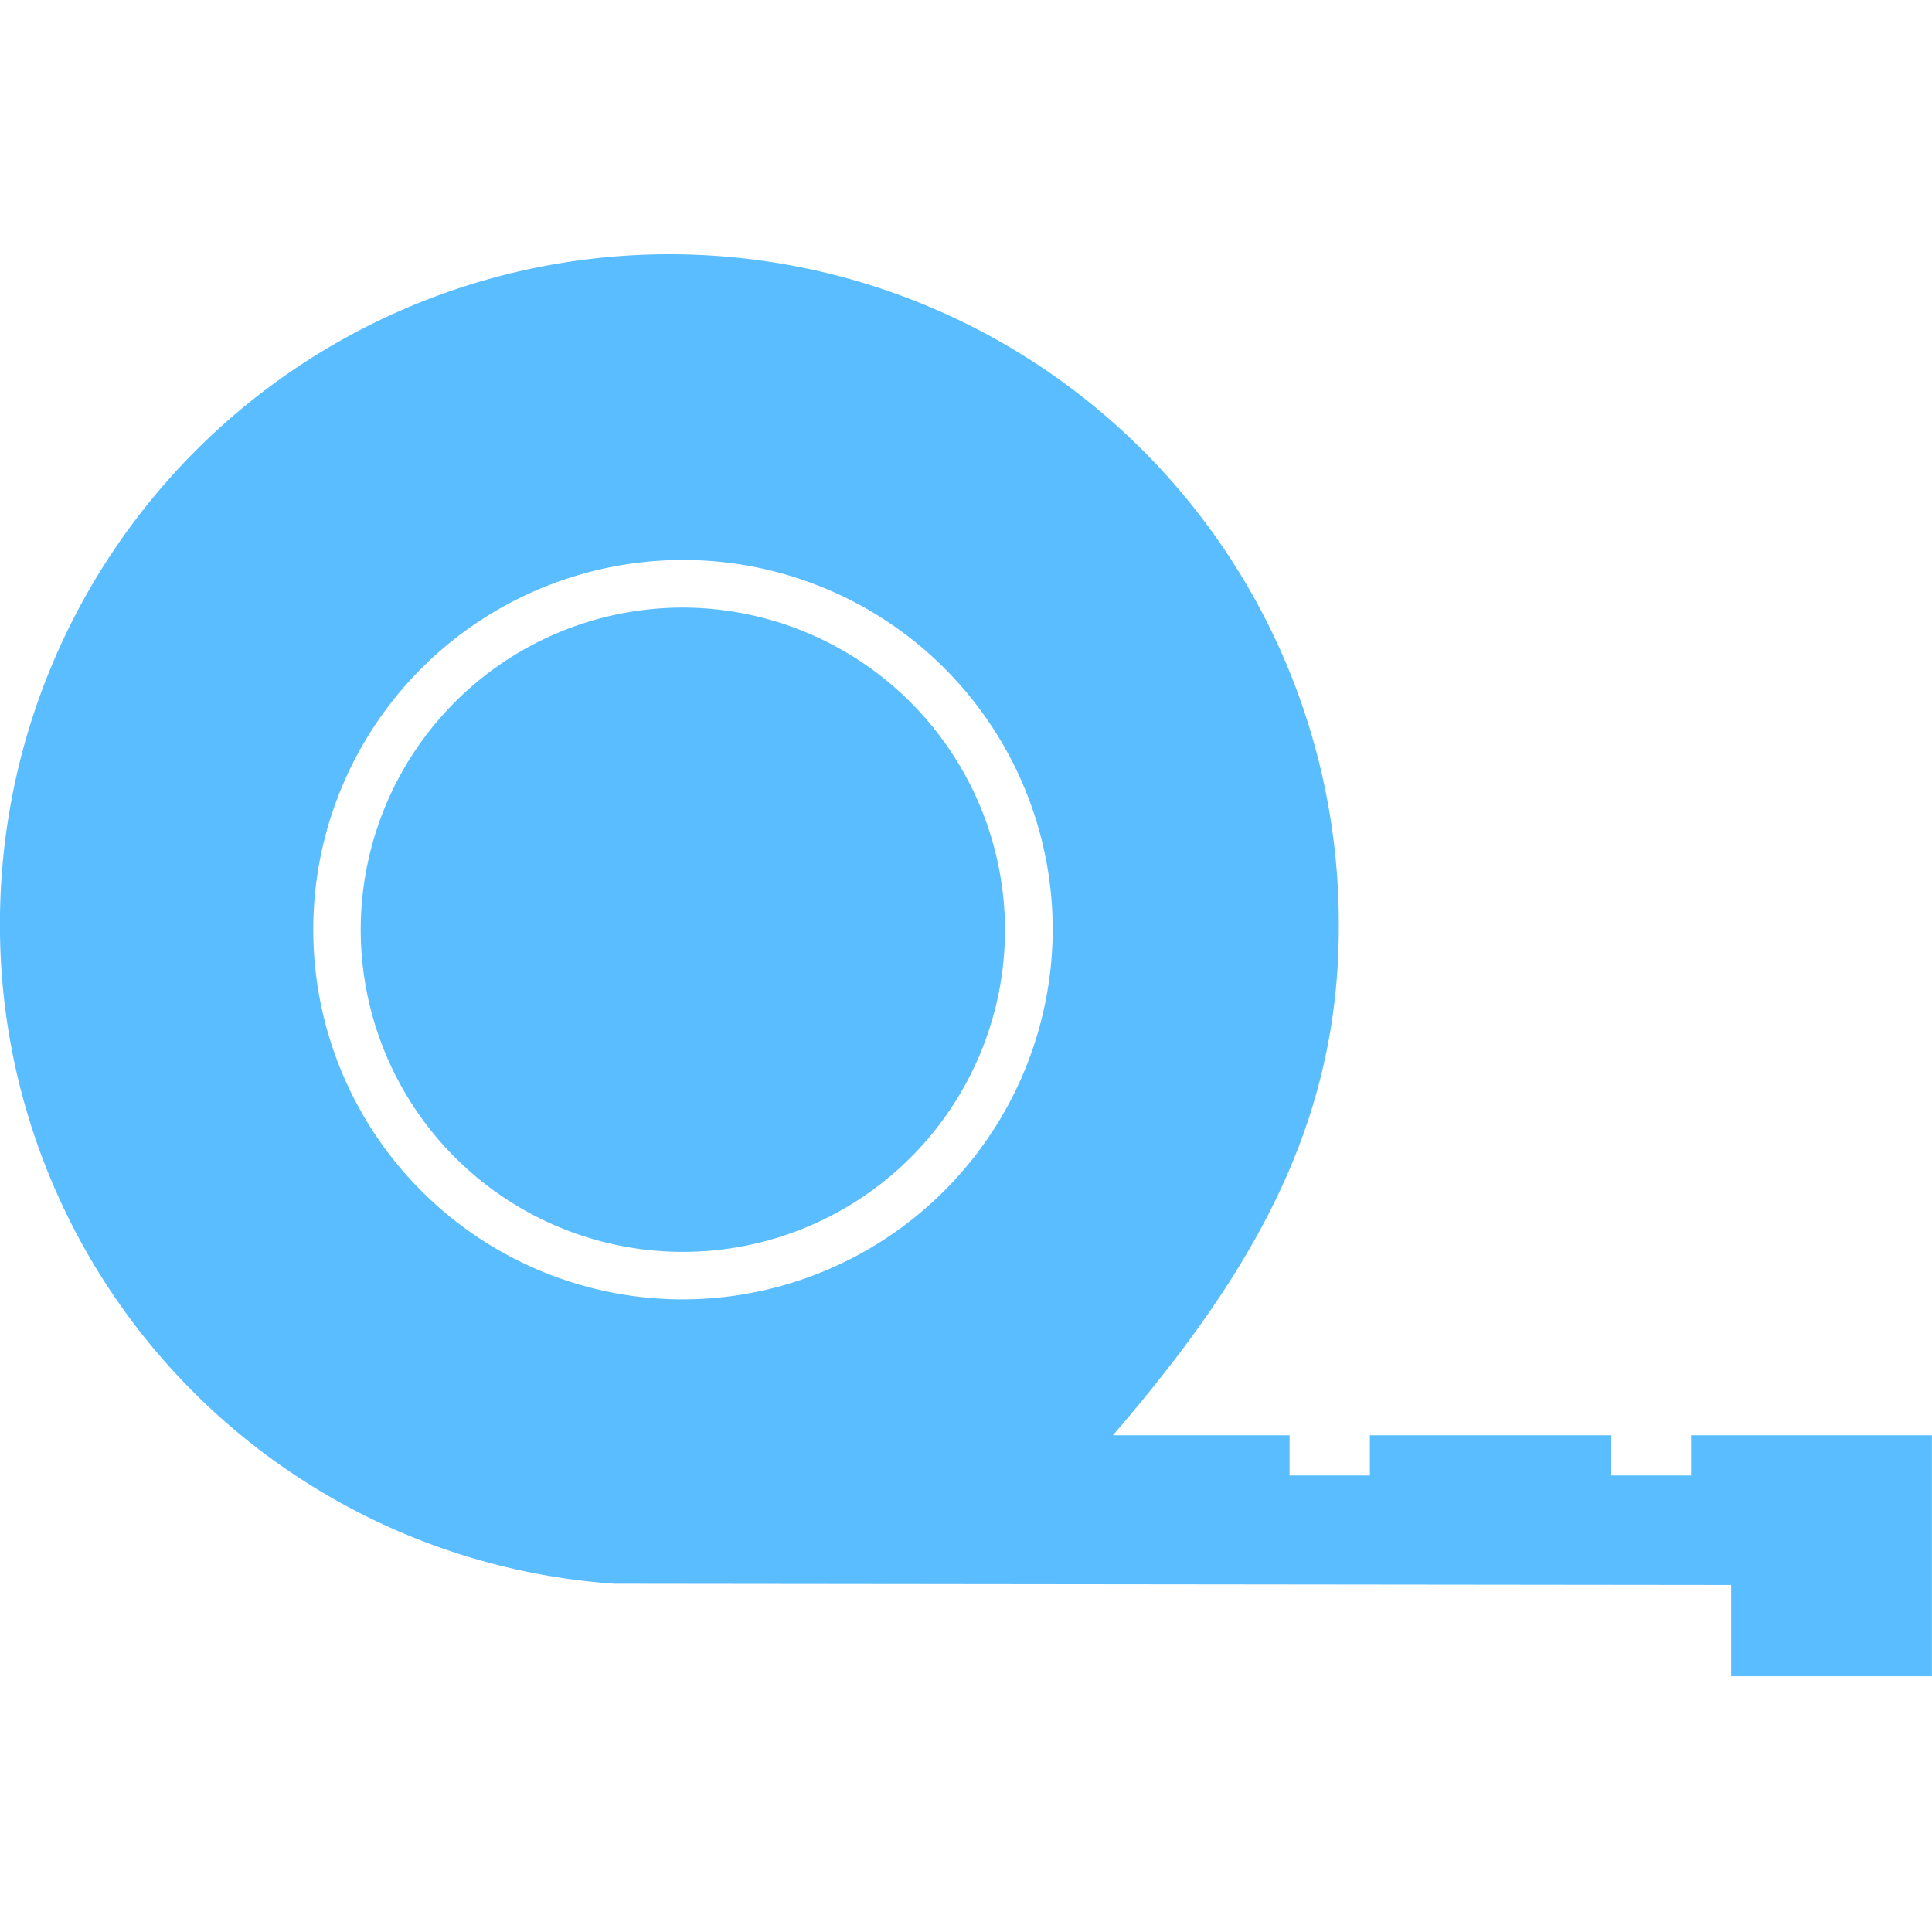
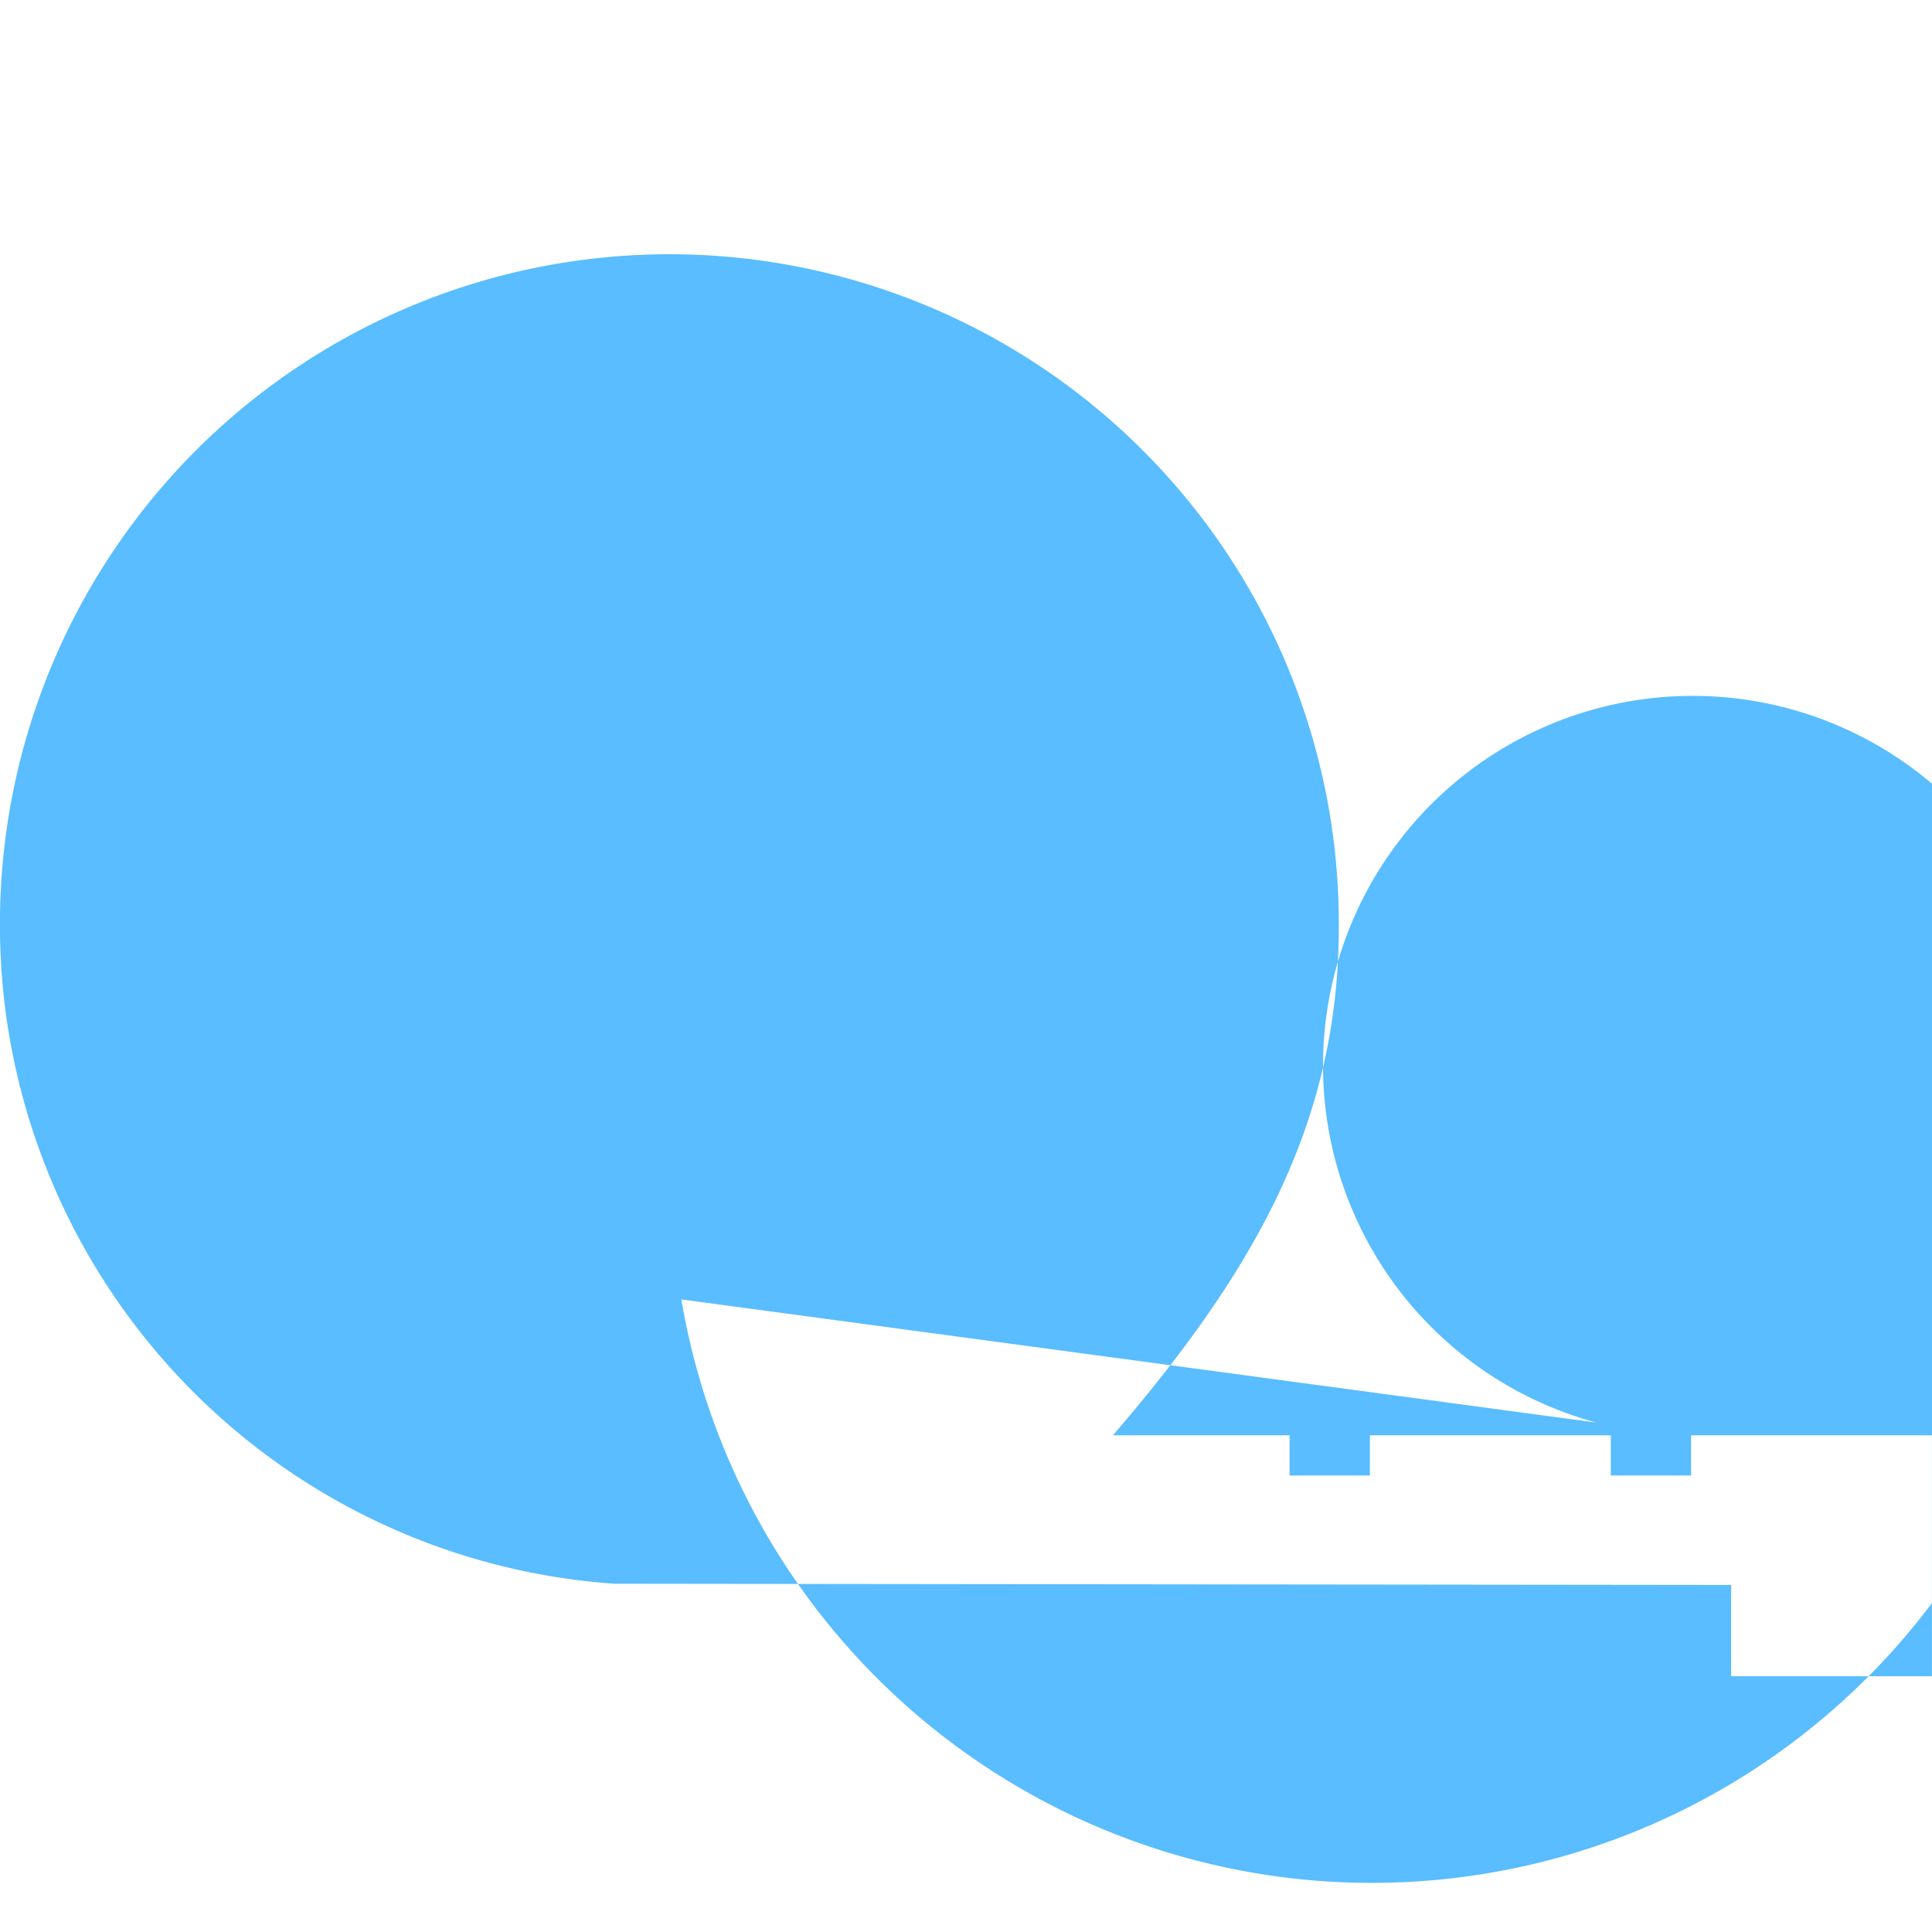
<svg xmlns="http://www.w3.org/2000/svg" width="800px" height="800px" viewBox="0 -6.36 48.117 48.117">
  <g id="_9" data-name="9" transform="translate(-384.883 -308.079)">
-     <path id="Path_190" data-name="Path 190" d="M401.852,316.851a8.023,8.023,0,1,0,8.061,8.022A8.042,8.042,0,0,0,401.852,316.851Z" fill="#59bdff" />
-     <path id="Path_191" data-name="Path 191" d="M427,337.466v1h-2v-1h-6v1h-2v-1h-4.4c3.443-4,5.626-7.707,5.626-12.655a16.672,16.672,0,0,0-33.344-.175,16.443,16.443,0,0,0,15.3,16.526l27.816.031v2.273h5v-6Zm-25.148-3.385a9.208,9.208,0,1,1,9.249-9.208A9.228,9.228,0,0,1,401.852,334.081Z" fill="#59bdff" />
+     <path id="Path_191" data-name="Path 191" d="M427,337.466v1h-2v-1h-6v1h-2v-1h-4.4c3.443-4,5.626-7.707,5.626-12.655a16.672,16.672,0,0,0-33.344-.175,16.443,16.443,0,0,0,15.3,16.526l27.816.031v2.273h5v-6Za9.208,9.208,0,1,1,9.249-9.208A9.228,9.228,0,0,1,401.852,334.081Z" fill="#59bdff" />
  </g>
</svg>